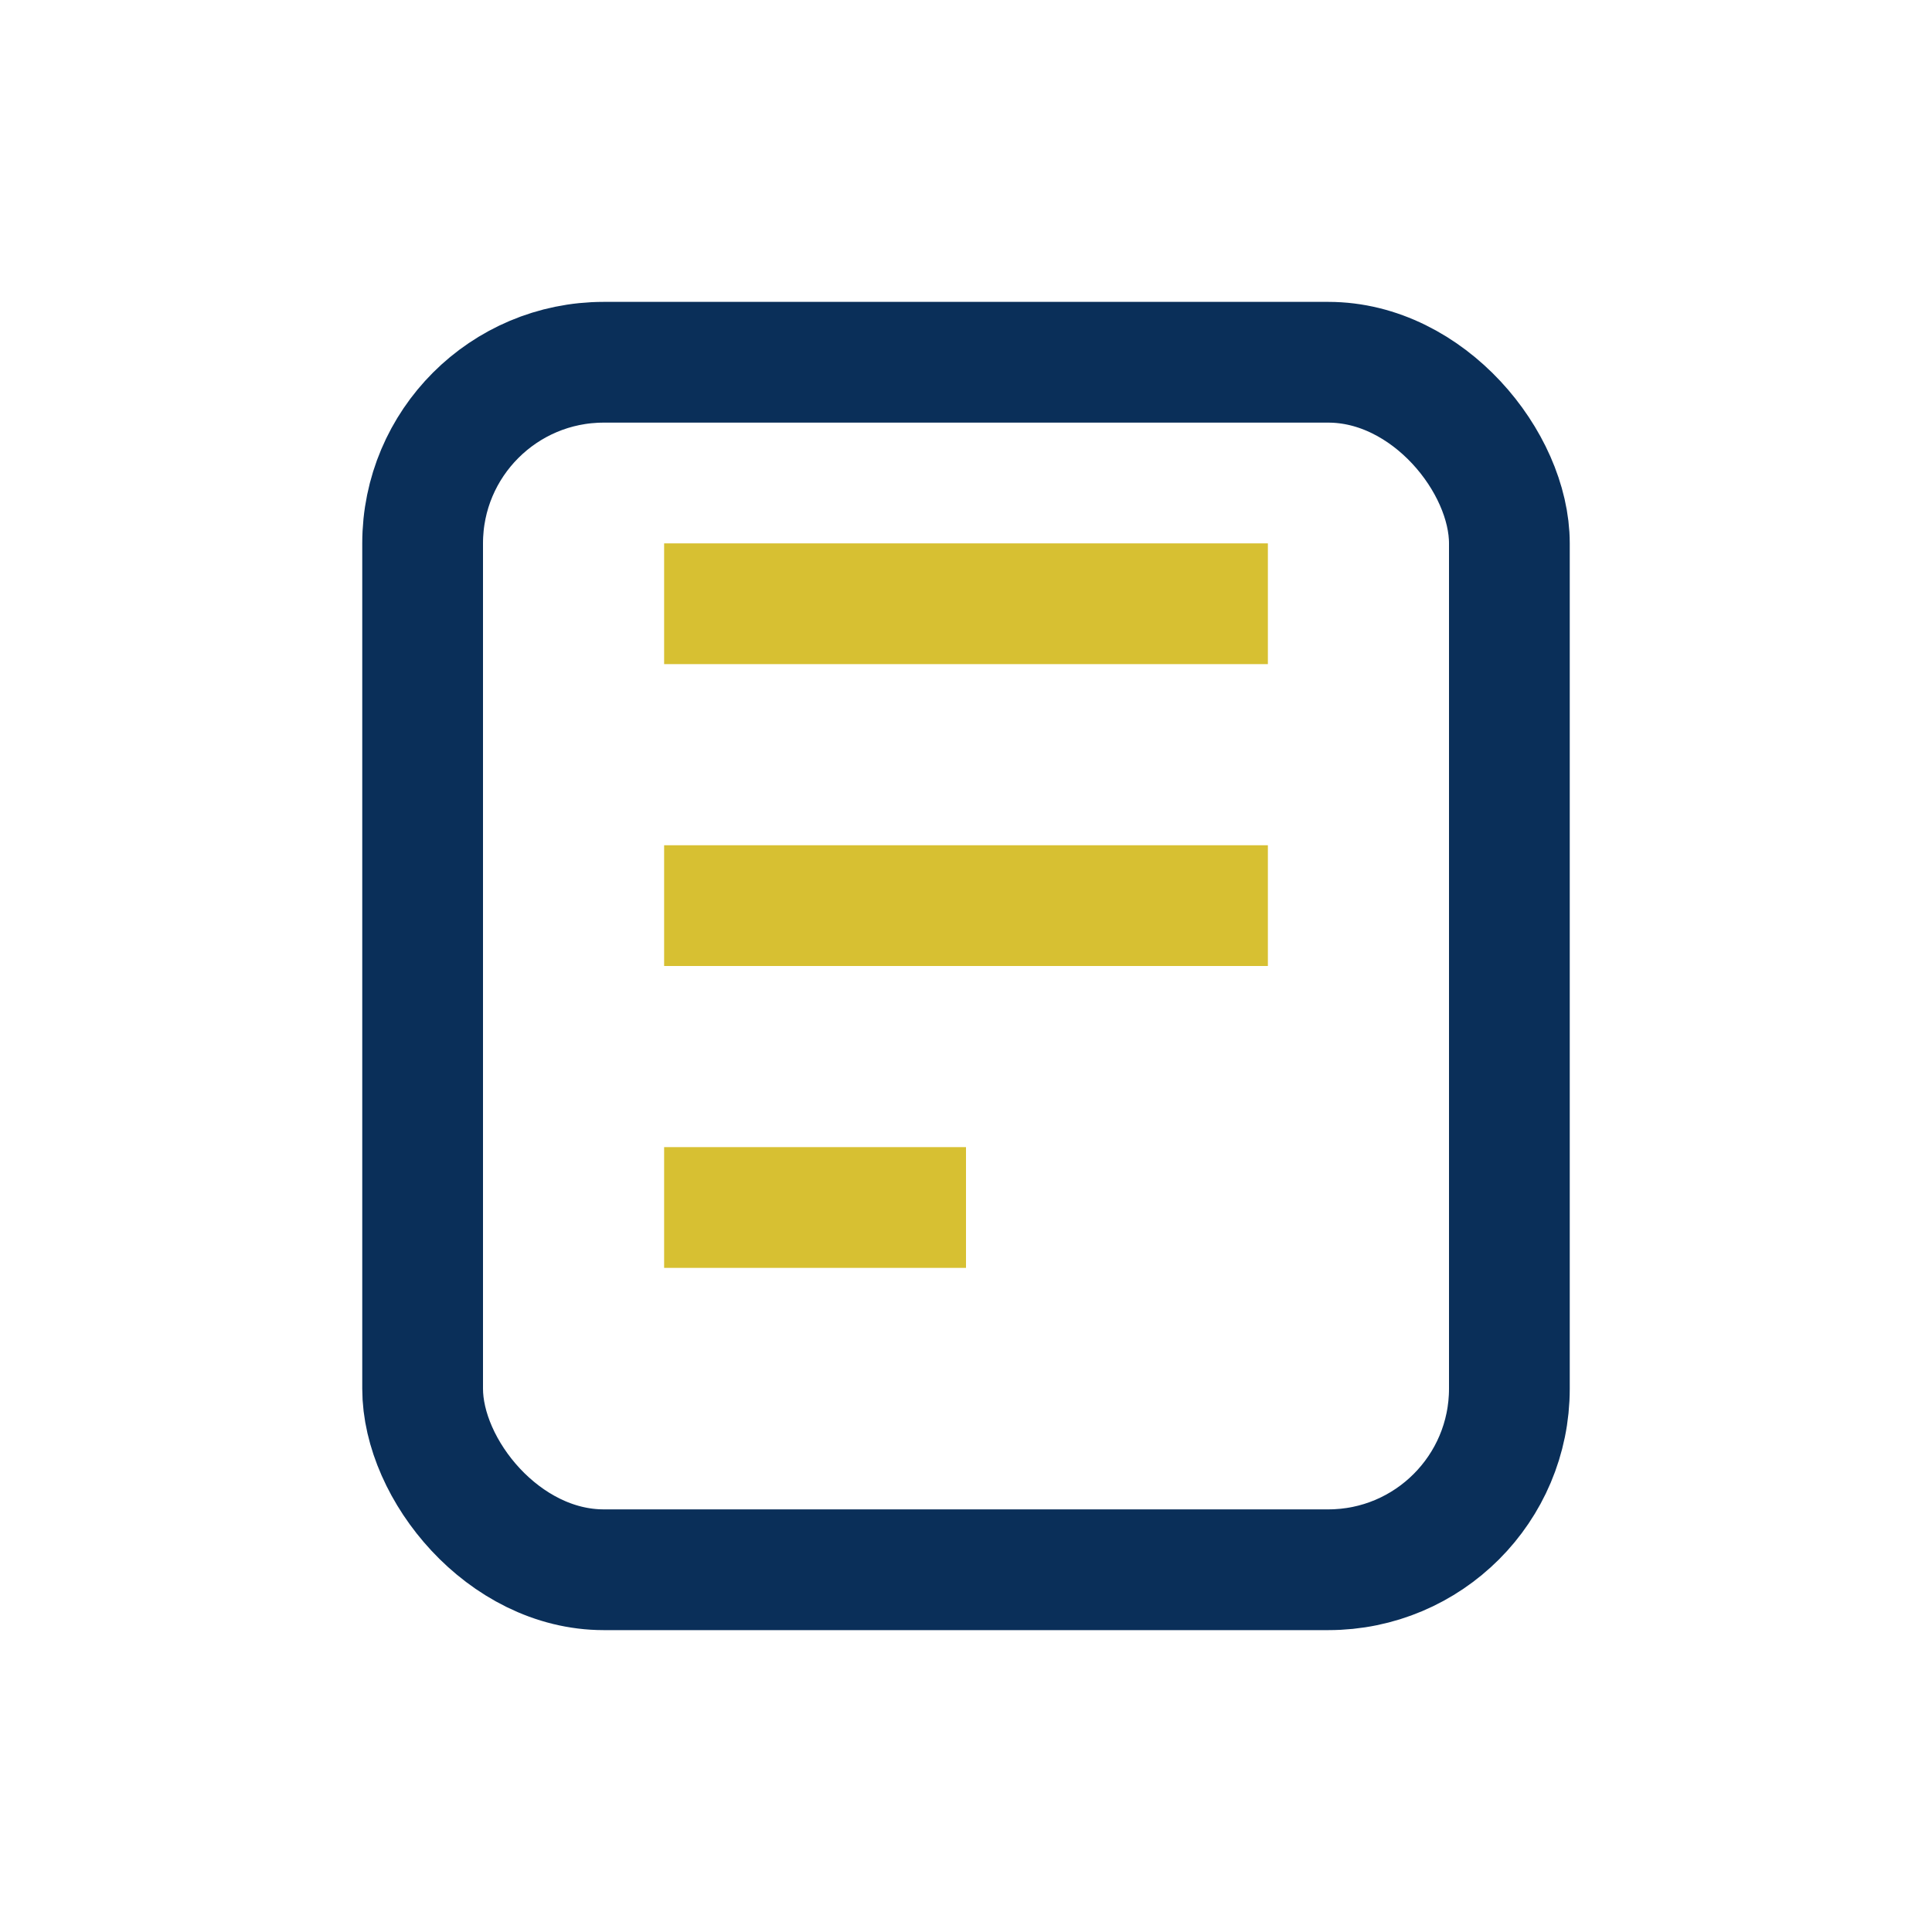
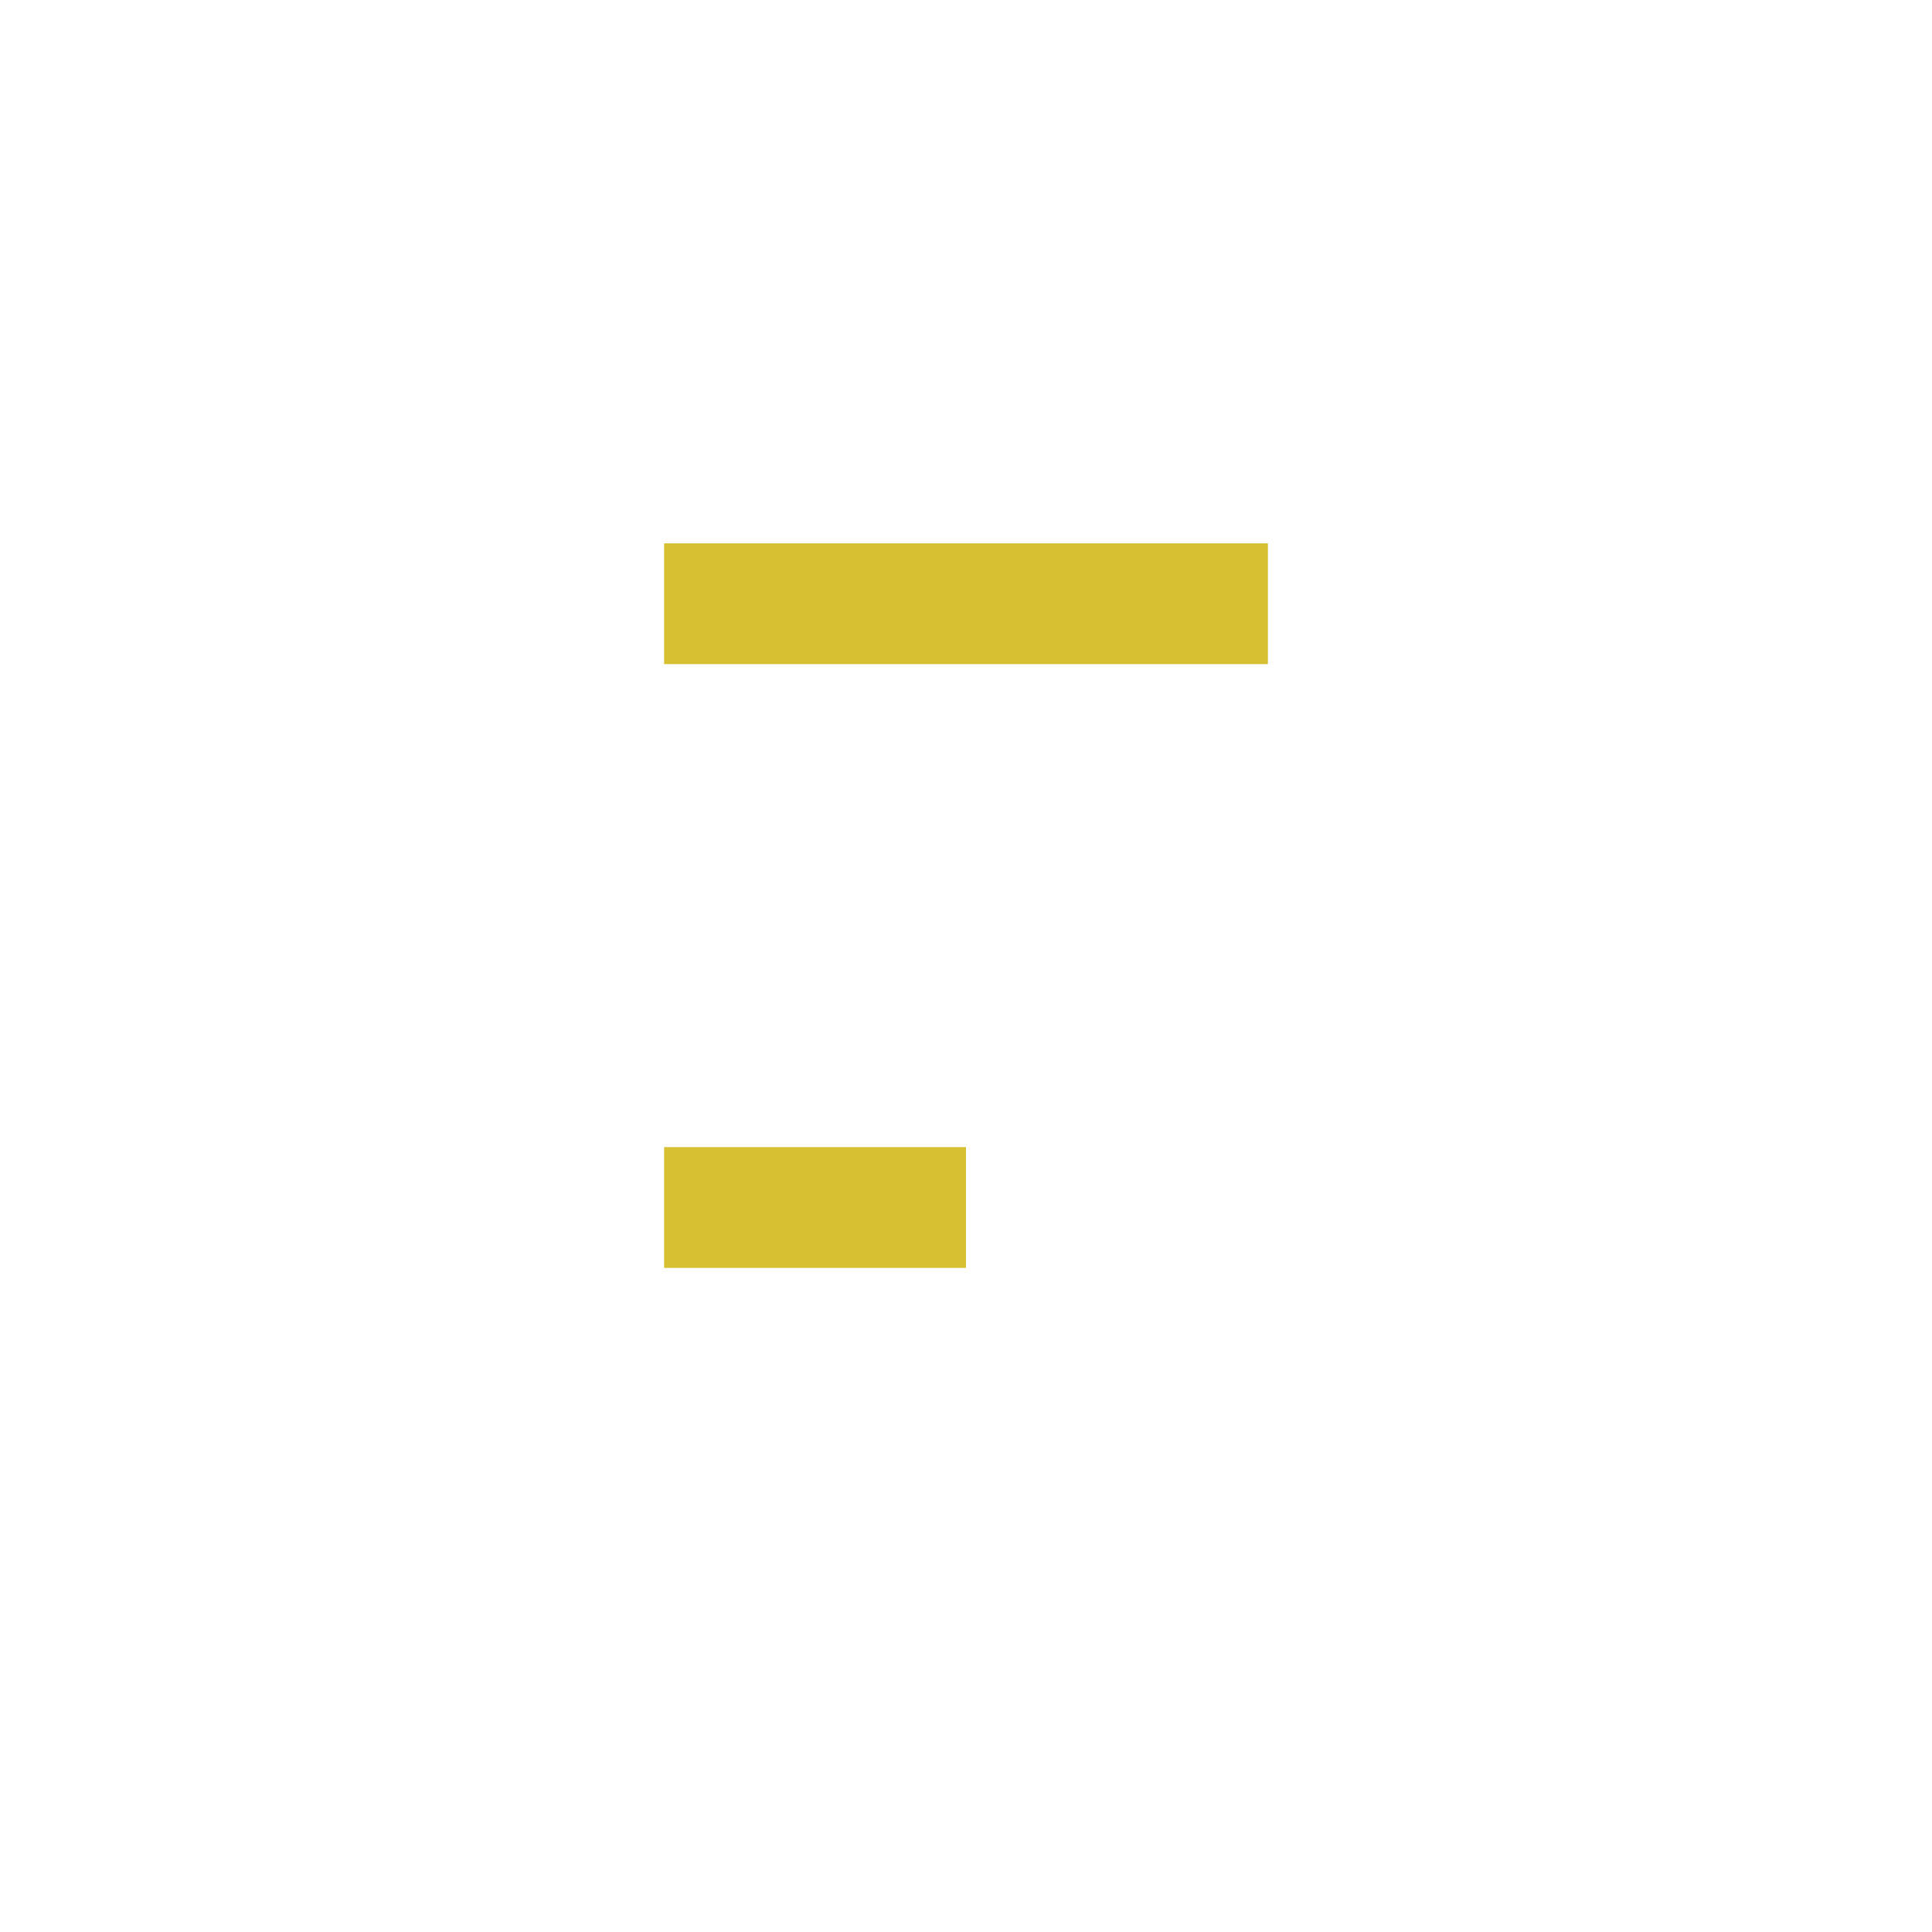
<svg xmlns="http://www.w3.org/2000/svg" width="32" height="32" viewBox="0 0 32 32">
-   <rect x="7" y="6" width="18" height="20" rx="3" fill="none" stroke="#0A2F59" stroke-width="2" />
-   <path d="M11 10h10M11 15h10M11 20h5" stroke="#D7C032" stroke-width="2" />
+   <path d="M11 10h10M11 15M11 20h5" stroke="#D7C032" stroke-width="2" />
</svg>